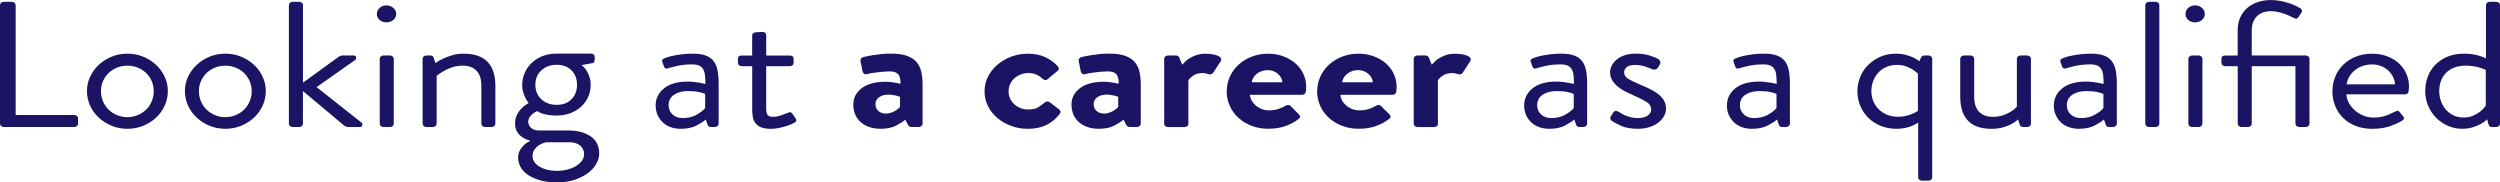
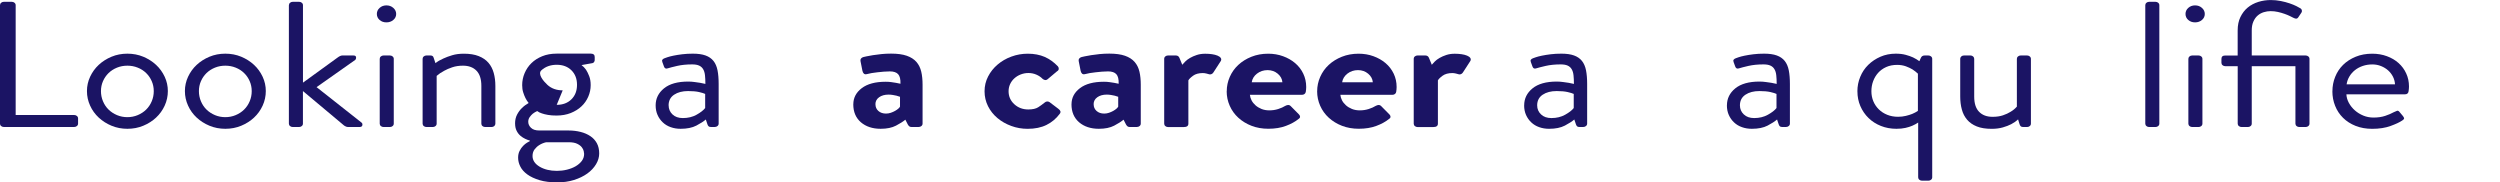
<svg xmlns="http://www.w3.org/2000/svg" id="Layer_2" viewBox="0 0 663.85 48.45">
  <defs>
    <style>.cls-1{fill:#1b1464;}</style>
  </defs>
  <g id="clock">
    <g>
      <path class="cls-1" d="M0,1.38c0-.25,.1-.47,.3-.64,.2-.17,.44-.26,.73-.26H3.13c.29,0,.53,.09,.73,.26,.2,.17,.3,.39,.3,.64V30.54h15.54c.29,0,.53,.09,.73,.26,.2,.17,.3,.39,.3,.64v1.38c0,.25-.1,.47-.3,.64-.2,.17-.44,.26-.73,.26H1.02c-.29,0-.53-.09-.73-.26-.2-.17-.3-.39-.3-.64V1.38Z" />
      <path class="cls-1" d="M23.09,24.18c0-1.33,.28-2.6,.84-3.8,.56-1.2,1.32-2.26,2.29-3.16,.97-.9,2.1-1.62,3.4-2.16,1.29-.54,2.7-.81,4.21-.81s2.91,.27,4.21,.81c1.29,.54,2.43,1.26,3.4,2.16,.97,.9,1.73,1.96,2.29,3.16,.56,1.2,.84,2.47,.84,3.8s-.28,2.65-.84,3.87c-.56,1.22-1.32,2.28-2.29,3.18-.97,.9-2.1,1.62-3.4,2.16s-2.7,.81-4.21,.81-2.91-.27-4.21-.81-2.43-1.26-3.4-2.16c-.97-.9-1.74-1.96-2.29-3.18-.56-1.22-.84-2.51-.84-3.87Zm3.72,.02c0,.95,.18,1.85,.54,2.7,.36,.85,.85,1.59,1.48,2.2,.63,.62,1.38,1.1,2.24,1.47,.86,.36,1.78,.54,2.75,.54s1.89-.18,2.75-.54c.86-.36,1.61-.85,2.24-1.47,.63-.62,1.12-1.35,1.48-2.2,.36-.85,.54-1.75,.54-2.7s-.18-1.83-.54-2.65c-.36-.82-.85-1.54-1.48-2.15-.63-.62-1.38-1.1-2.24-1.44-.86-.35-1.78-.52-2.75-.52s-1.89,.17-2.75,.52c-.86,.35-1.61,.83-2.24,1.44-.63,.62-1.12,1.33-1.48,2.15-.36,.82-.54,1.7-.54,2.65Z" />
      <path class="cls-1" d="M49.1,24.18c0-1.33,.28-2.6,.84-3.8,.56-1.2,1.32-2.26,2.29-3.16,.97-.9,2.1-1.62,3.4-2.16,1.29-.54,2.7-.81,4.21-.81s2.91,.27,4.21,.81c1.29,.54,2.43,1.26,3.4,2.16,.97,.9,1.73,1.96,2.29,3.16,.56,1.2,.84,2.47,.84,3.8s-.28,2.65-.84,3.87c-.56,1.22-1.32,2.28-2.29,3.18-.97,.9-2.1,1.62-3.4,2.16s-2.7,.81-4.21,.81-2.91-.27-4.21-.81-2.43-1.26-3.4-2.16c-.97-.9-1.74-1.96-2.29-3.18-.56-1.22-.84-2.51-.84-3.87Zm3.72,.02c0,.95,.18,1.85,.54,2.7,.36,.85,.85,1.59,1.48,2.2,.63,.62,1.38,1.1,2.24,1.47,.86,.36,1.78,.54,2.75,.54s1.89-.18,2.75-.54c.86-.36,1.61-.85,2.24-1.47,.63-.62,1.12-1.35,1.48-2.2,.36-.85,.54-1.75,.54-2.7s-.18-1.83-.54-2.65c-.36-.82-.85-1.54-1.48-2.15-.63-.62-1.38-1.1-2.24-1.44-.86-.35-1.78-.52-2.75-.52s-1.89,.17-2.75,.52c-.86,.35-1.61,.83-2.24,1.44-.63,.62-1.12,1.33-1.48,2.15-.36,.82-.54,1.7-.54,2.65Z" />
      <path class="cls-1" d="M76.72,1.38c0-.25,.1-.47,.3-.64,.2-.17,.44-.26,.73-.26h1.67c.29,0,.53,.09,.73,.26,.2,.17,.3,.39,.3,.64V21.95l9.17-6.65c.5-.38,.94-.57,1.29-.57h2.91c.47,0,.71,.16,.73,.48,.02,.32-.06,.55-.24,.71l-10.25,7.22,11.92,9.4c.22,.16,.3,.4,.24,.71-.05,.32-.32,.48-.78,.48h-2.97c-.25,0-.47-.05-.65-.14-.18-.09-.32-.17-.43-.24l-10.95-9.17v8.65c0,.25-.1,.47-.3,.64-.2,.17-.44,.26-.73,.26h-1.67c-.29,0-.53-.09-.73-.26-.2-.17-.3-.39-.3-.64V1.38Z" />
      <path class="cls-1" d="M102.61,5.94c-.72,0-1.32-.21-1.81-.64-.49-.43-.73-.96-.73-1.59s.24-1.17,.73-1.61c.49-.44,1.09-.67,1.81-.67s1.33,.22,1.83,.67c.5,.44,.76,.98,.76,1.61s-.25,1.16-.76,1.59c-.5,.43-1.12,.64-1.83,.64Zm-1.78,9.69c0-.25,.1-.47,.3-.64,.2-.17,.44-.26,.73-.26h1.67c.29,0,.53,.09,.73,.26,.2,.17,.3,.39,.3,.64v17.2c0,.25-.1,.47-.3,.64-.2,.17-.44,.26-.73,.26h-1.67c-.29,0-.53-.09-.73-.26-.2-.17-.3-.39-.3-.64V15.63Z" />
      <path class="cls-1" d="M112.22,15.63c0-.25,.1-.47,.3-.64,.2-.17,.44-.26,.73-.26h1.03c.47,0,.75,.19,.86,.57l.49,1.47c.61-.48,1.31-.89,2.1-1.23,.68-.32,1.47-.61,2.37-.88,.9-.27,1.92-.4,3.08-.4,1.55,0,2.86,.21,3.94,.64,1.08,.43,1.94,1.02,2.59,1.78,.65,.76,1.11,1.66,1.4,2.71,.29,1.05,.43,2.19,.43,3.42v10.02c0,.25-.1,.47-.29,.64-.2,.17-.44,.26-.72,.26h-1.7c-.28,0-.52-.09-.72-.26-.2-.17-.29-.39-.29-.64v-10.02c0-1.81-.43-3.15-1.3-4.04-.87-.89-2.06-1.33-3.58-1.33-1.05,0-2,.14-2.85,.43-.85,.29-1.58,.6-2.19,.95-.72,.38-1.37,.82-1.95,1.33v12.68c0,.25-.1,.47-.3,.64-.2,.17-.44,.26-.73,.26h-1.67c-.29,0-.53-.09-.73-.26-.2-.17-.3-.39-.3-.64V15.63Z" />
-       <path class="cls-1" d="M136.77,32.82c0-.92,.18-1.72,.54-2.4,.36-.68,.77-1.24,1.24-1.69,.54-.54,1.15-1,1.83-1.38-.32-.38-.61-.82-.86-1.33-.22-.44-.41-.94-.59-1.5-.18-.55-.27-1.19-.27-1.92,0-1.11,.22-2.17,.65-3.18,.43-1.01,1.03-1.9,1.81-2.66,.77-.76,1.73-1.37,2.86-1.83,1.13-.46,2.4-.69,3.8-.69h9.12c.68,0,1.02,.3,1.02,.9v.81c0,.16-.05,.33-.16,.5-.11,.17-.25,.28-.43,.31l-2.91,.52c.43,.32,.83,.73,1.19,1.23,.29,.44,.57,1.01,.84,1.69,.27,.68,.4,1.48,.4,2.4,0,1.08-.22,2.11-.65,3.09-.43,.98-1.03,1.84-1.81,2.56-.77,.73-1.72,1.31-2.83,1.76-1.12,.44-2.37,.67-3.78,.67-.86,0-1.62-.05-2.27-.17-.65-.11-1.19-.25-1.62-.4-.5-.16-.92-.36-1.24-.62-.43,.19-.83,.43-1.19,.71-.29,.25-.56,.55-.81,.9-.25,.35-.38,.76-.38,1.23,0,.6,.24,1.14,.73,1.61,.49,.48,1.23,.71,2.24,.71h7.77c1.11,0,2.17,.13,3.16,.38,.99,.25,1.85,.62,2.59,1.12,.74,.49,1.31,1.12,1.73,1.88,.41,.76,.62,1.66,.62,2.71,0,.98-.28,1.94-.84,2.87-.56,.93-1.33,1.76-2.32,2.47-.99,.71-2.17,1.28-3.53,1.71-1.37,.43-2.86,.64-4.48,.64-1.8,0-3.35-.2-4.67-.59-1.31-.4-2.39-.9-3.24-1.52-.85-.62-1.47-1.31-1.86-2.09-.4-.78-.59-1.56-.59-2.35,0-.7,.13-1.31,.4-1.83,.27-.52,.58-.97,.94-1.33,.36-.36,.71-.65,1.05-.85,.34-.21,.58-.34,.73-.4v-.14c-.36-.09-.76-.25-1.21-.45-.45-.21-.88-.48-1.29-.83-.41-.35-.76-.79-1.02-1.33-.27-.54-.4-1.17-.4-1.9Zm4.64,8.6c0,1.14,.62,2.08,1.86,2.83,1.24,.74,2.78,1.12,4.61,1.12,.9,0,1.78-.1,2.64-.31,.86-.21,1.64-.51,2.32-.9,.68-.4,1.23-.87,1.65-1.42,.41-.55,.62-1.18,.62-1.88,0-.16-.04-.4-.11-.74-.07-.33-.24-.67-.51-1.02-.27-.35-.68-.66-1.24-.93-.56-.27-1.3-.4-2.24-.4h-5.99c-.68,.16-1.29,.41-1.83,.76-.47,.29-.88,.67-1.24,1.14-.36,.48-.54,1.06-.54,1.76Zm6.42-13.58c1.62,0,2.92-.49,3.91-1.47,.99-.98,1.48-2.26,1.48-3.85s-.49-2.87-1.48-3.85c-.99-.98-2.29-1.47-3.91-1.47s-3.01,.49-4.07,1.47c-1.06,.98-1.59,2.26-1.59,3.85s.53,2.87,1.59,3.85c1.06,.98,2.42,1.47,4.07,1.47Z" />
+       <path class="cls-1" d="M136.77,32.82c0-.92,.18-1.72,.54-2.4,.36-.68,.77-1.24,1.24-1.69,.54-.54,1.15-1,1.83-1.38-.32-.38-.61-.82-.86-1.33-.22-.44-.41-.94-.59-1.5-.18-.55-.27-1.19-.27-1.92,0-1.11,.22-2.17,.65-3.18,.43-1.01,1.03-1.9,1.81-2.66,.77-.76,1.73-1.37,2.86-1.83,1.13-.46,2.4-.69,3.8-.69h9.12c.68,0,1.02,.3,1.02,.9v.81c0,.16-.05,.33-.16,.5-.11,.17-.25,.28-.43,.31l-2.91,.52c.43,.32,.83,.73,1.19,1.23,.29,.44,.57,1.01,.84,1.69,.27,.68,.4,1.48,.4,2.4,0,1.08-.22,2.11-.65,3.09-.43,.98-1.03,1.84-1.81,2.56-.77,.73-1.72,1.31-2.83,1.76-1.12,.44-2.37,.67-3.78,.67-.86,0-1.62-.05-2.27-.17-.65-.11-1.19-.25-1.62-.4-.5-.16-.92-.36-1.24-.62-.43,.19-.83,.43-1.19,.71-.29,.25-.56,.55-.81,.9-.25,.35-.38,.76-.38,1.23,0,.6,.24,1.14,.73,1.61,.49,.48,1.23,.71,2.24,.71h7.77c1.11,0,2.17,.13,3.16,.38,.99,.25,1.85,.62,2.59,1.12,.74,.49,1.31,1.12,1.73,1.88,.41,.76,.62,1.66,.62,2.71,0,.98-.28,1.94-.84,2.87-.56,.93-1.33,1.76-2.32,2.47-.99,.71-2.17,1.28-3.53,1.71-1.37,.43-2.86,.64-4.48,.64-1.8,0-3.35-.2-4.67-.59-1.31-.4-2.39-.9-3.24-1.52-.85-.62-1.47-1.31-1.86-2.09-.4-.78-.59-1.56-.59-2.35,0-.7,.13-1.31,.4-1.83,.27-.52,.58-.97,.94-1.33,.36-.36,.71-.65,1.05-.85,.34-.21,.58-.34,.73-.4v-.14c-.36-.09-.76-.25-1.21-.45-.45-.21-.88-.48-1.29-.83-.41-.35-.76-.79-1.02-1.33-.27-.54-.4-1.17-.4-1.9Zm4.64,8.6c0,1.14,.62,2.08,1.86,2.83,1.24,.74,2.78,1.12,4.61,1.12,.9,0,1.78-.1,2.64-.31,.86-.21,1.64-.51,2.32-.9,.68-.4,1.23-.87,1.65-1.42,.41-.55,.62-1.18,.62-1.88,0-.16-.04-.4-.11-.74-.07-.33-.24-.67-.51-1.02-.27-.35-.68-.66-1.24-.93-.56-.27-1.3-.4-2.24-.4h-5.99c-.68,.16-1.29,.41-1.83,.76-.47,.29-.88,.67-1.24,1.14-.36,.48-.54,1.06-.54,1.76Zm6.42-13.58c1.62,0,2.92-.49,3.91-1.47,.99-.98,1.48-2.26,1.48-3.85s-.49-2.87-1.48-3.85c-.99-.98-2.29-1.47-3.91-1.47s-3.01,.49-4.07,1.47s.53,2.87,1.59,3.85c1.06,.98,2.42,1.47,4.07,1.47Z" />
      <path class="cls-1" d="M174.1,27.98c0-1.81,.74-3.31,2.21-4.51,1.47-1.2,3.61-1.81,6.42-1.81,.58,0,1.14,.04,1.7,.12,.56,.08,1.05,.15,1.48,.21,.5,.09,.97,.19,1.4,.29,0-.89-.04-1.66-.11-2.3-.07-.64-.23-1.18-.49-1.61-.25-.43-.61-.75-1.08-.96-.47-.21-1.08-.31-1.83-.31-1.51,0-2.84,.14-3.99,.4-1.15,.27-1.98,.48-2.48,.64-.5,.19-.85,.03-1.02-.48l-.43-1.18c-.11-.28-.1-.5,.03-.65,.13-.16,.31-.28,.57-.37,.07-.03,.31-.12,.73-.26,.41-.14,.95-.28,1.62-.42,.67-.14,1.44-.26,2.32-.37,.88-.11,1.83-.16,2.83-.16,1.37,0,2.49,.16,3.37,.48,.88,.32,1.58,.8,2.1,1.45,.52,.65,.88,1.48,1.08,2.49,.2,1.01,.3,2.22,.3,3.61v10.54c0,.25-.1,.47-.3,.64-.2,.17-.44,.26-.73,.26h-1.03c-.29,0-.49-.06-.62-.19-.13-.13-.23-.3-.3-.52l-.43-1.28c-.58,.51-1.41,1.04-2.51,1.62-1.1,.57-2.49,.85-4.18,.85-.94,0-1.81-.14-2.62-.43-.81-.28-1.51-.7-2.1-1.26-.59-.55-1.06-1.21-1.4-1.97-.34-.76-.51-1.61-.51-2.56Zm3.45,0c0,.95,.34,1.75,1.02,2.4,.68,.65,1.6,.97,2.75,.97,1.37,0,2.58-.29,3.64-.88,1.06-.59,1.82-1.18,2.29-1.78v-3.75c-.32-.16-.86-.32-1.62-.5-.76-.17-1.73-.26-2.91-.26-1.51,0-2.75,.32-3.72,.97-.97,.65-1.46,1.59-1.46,2.83Z" />
-       <path class="cls-1" d="M199.73,17.58h-2.75c-.29,0-.53-.09-.73-.26-.2-.17-.3-.39-.3-.64v-1.04c0-.6,.34-.9,1.03-.9h2.75v-5.27c0-.25,.1-.47,.3-.64,.2-.17,.44-.26,.73-.26l1.73-.1c.29,0,.52,.09,.7,.26,.18,.17,.27,.39,.27,.64v5.37h6.26c.68,0,1.02,.3,1.02,.9v1.04c0,.25-.1,.47-.3,.64-.2,.17-.44,.26-.73,.26h-6.26v11.15c0,.95,.14,1.57,.43,1.86,.29,.29,.74,.43,1.35,.43,.68,0,1.42-.13,2.21-.4,.79-.27,1.37-.48,1.73-.64,.4-.19,.67-.24,.84-.14,.16,.1,.31,.24,.46,.43l.81,1.18c.18,.28,.23,.51,.16,.68-.07,.17-.25,.34-.54,.49-.18,.09-.49,.23-.92,.42s-.94,.37-1.51,.54c-.58,.17-1.19,.32-1.83,.44-.65,.12-1.29,.19-1.94,.19-1.08,0-1.94-.14-2.59-.4s-1.15-.64-1.51-1.12c-.36-.48-.59-1.03-.7-1.66-.11-.63-.16-1.31-.16-2.04v-11.4Z" />
      <path class="cls-1" d="M226.59,27.69c0-1.71,.74-3.13,2.23-4.27,1.49-1.14,3.61-1.71,6.37-1.71,.54,0,1.04,.03,1.5,.1,.47,.06,.88,.13,1.24,.19,.39,.09,.79,.17,1.18,.24,.04-1.2-.17-2.05-.62-2.54-.45-.49-1.18-.74-2.19-.74-.5,0-1.04,.02-1.62,.07-.58,.05-1.14,.1-1.7,.17-.56,.06-1.07,.14-1.54,.21-.47,.08-.86,.17-1.19,.26-.4,.1-.68,.06-.86-.12-.18-.17-.31-.42-.38-.74l-.49-2.47c-.07-.35-.03-.62,.13-.81,.16-.19,.37-.32,.62-.38,.11-.03,.39-.1,.84-.19,.45-.09,1.02-.2,1.7-.31,.68-.11,1.44-.21,2.27-.29,.83-.08,1.67-.12,2.54-.12,1.69,0,3.08,.19,4.17,.57,1.09,.38,1.94,.93,2.56,1.64s1.04,1.58,1.28,2.59c.24,1.01,.35,2.17,.35,3.47v10.31c0,.25-.1,.47-.3,.64-.2,.17-.44,.26-.73,.26h-1.96c-.18,0-.34-.05-.49-.14-.15-.09-.29-.27-.44-.52l-.65-1.28c-.61,.51-1.44,1.04-2.5,1.59-1.06,.55-2.41,.83-4.06,.83-2.15,0-3.9-.58-5.25-1.73-1.34-1.16-2.02-2.75-2.02-4.77Zm5.88,0c0,.73,.26,1.32,.78,1.78,.52,.46,1.2,.69,2.02,.69,.43,0,.85-.07,1.27-.21,.41-.14,.79-.31,1.13-.5,.34-.19,.63-.39,.86-.59,.23-.21,.39-.39,.46-.55v-2.61c-.29-.1-.59-.19-.92-.29-.29-.06-.61-.13-.97-.19-.36-.06-.74-.1-1.13-.1-1.04,0-1.89,.24-2.54,.71-.65,.47-.97,1.09-.97,1.85Z" />
      <path class="cls-1" d="M261.44,24.23c0-1.39,.31-2.7,.94-3.92,.63-1.22,1.47-2.28,2.54-3.18,1.06-.9,2.28-1.61,3.67-2.11,1.38-.51,2.83-.76,4.34-.76,1.69,0,3.18,.29,4.48,.85,1.29,.57,2.46,1.41,3.51,2.52,.18,.22,.25,.46,.22,.71-.04,.25-.2,.46-.49,.62l-2.48,2.09c-.25,.19-.5,.25-.73,.19-.23-.06-.44-.17-.62-.33-.43-.44-.97-.81-1.62-1.09s-1.35-.43-2.1-.43-1.4,.13-2.05,.38c-.65,.25-1.21,.6-1.7,1.04-.49,.44-.86,.96-1.13,1.54-.27,.59-.4,1.21-.4,1.88,0,1.36,.5,2.51,1.51,3.44,1.01,.93,2.25,1.4,3.72,1.4,1.15,0,2.03-.2,2.64-.59,.61-.4,1.17-.8,1.67-1.21,.43-.38,.88-.43,1.35-.14l2.32,1.76c.61,.44,.74,.89,.38,1.33-.94,1.27-2.1,2.25-3.51,2.95-1.4,.7-3.08,1.04-5.02,1.04-1.51,0-2.96-.25-4.34-.76-1.39-.51-2.61-1.2-3.67-2.09-1.06-.89-1.9-1.94-2.51-3.16-.61-1.22-.92-2.54-.92-3.97Z" />
      <path class="cls-1" d="M284.53,27.69c0-1.71,.74-3.13,2.23-4.27,1.49-1.14,3.61-1.71,6.37-1.71,.54,0,1.04,.03,1.5,.1,.47,.06,.88,.13,1.24,.19,.39,.09,.79,.17,1.18,.24,.04-1.2-.17-2.05-.62-2.54-.45-.49-1.18-.74-2.19-.74-.5,0-1.04,.02-1.62,.07-.58,.05-1.14,.1-1.7,.17-.56,.06-1.07,.14-1.54,.21-.47,.08-.86,.17-1.19,.26-.4,.1-.68,.06-.86-.12-.18-.17-.31-.42-.38-.74l-.49-2.47c-.07-.35-.03-.62,.13-.81,.16-.19,.37-.32,.62-.38,.11-.03,.39-.1,.84-.19,.45-.09,1.02-.2,1.7-.31,.68-.11,1.44-.21,2.27-.29,.83-.08,1.67-.12,2.54-.12,1.69,0,3.08,.19,4.17,.57,1.09,.38,1.94,.93,2.56,1.64s1.04,1.58,1.28,2.59c.24,1.01,.35,2.17,.35,3.47v10.31c0,.25-.1,.47-.3,.64-.2,.17-.44,.26-.73,.26h-1.96c-.18,0-.34-.05-.49-.14-.15-.09-.29-.27-.44-.52l-.65-1.28c-.61,.51-1.44,1.04-2.5,1.59-1.06,.55-2.41,.83-4.06,.83-2.15,0-3.9-.58-5.25-1.73-1.34-1.16-2.02-2.75-2.02-4.77Zm5.88,0c0,.73,.26,1.32,.78,1.78,.52,.46,1.2,.69,2.02,.69,.43,0,.85-.07,1.27-.21,.41-.14,.79-.31,1.13-.5,.34-.19,.63-.39,.86-.59,.23-.21,.39-.39,.46-.55v-2.61c-.29-.1-.59-.19-.92-.29-.29-.06-.61-.13-.97-.19-.36-.06-.74-.1-1.13-.1-1.04,0-1.89,.24-2.54,.71-.65,.47-.97,1.09-.97,1.85Z" />
      <path class="cls-1" d="M309.13,15.63c0-.25,.1-.47,.3-.64,.2-.17,.44-.26,.73-.26h2.05c.47,0,.79,.21,.97,.62l.76,1.85c.18-.22,.44-.51,.78-.85,.34-.35,.77-.67,1.29-.97,.52-.3,1.11-.56,1.78-.78,.67-.22,1.41-.33,2.24-.33,.65,0,1.25,.04,1.81,.12,.56,.08,1.04,.21,1.46,.38,.41,.17,.7,.38,.86,.62,.16,.24,.17,.5,.03,.78l-2,3.09c-.14,.22-.33,.37-.57,.45-.23,.08-.46,.07-.67-.02-.07-.03-.28-.09-.62-.17-.34-.08-.66-.12-.94-.12-1.08,0-1.94,.24-2.59,.71-.65,.47-1.06,.89-1.24,1.23v11.5c0,.6-.41,.9-1.24,.9h-4.15c-.29,0-.53-.09-.73-.26-.2-.17-.3-.39-.3-.64V15.63Z" />
      <path class="cls-1" d="M325.75,24.23c0-1.33,.27-2.6,.81-3.82,.54-1.22,1.29-2.28,2.27-3.18,.97-.9,2.13-1.62,3.48-2.16,1.35-.54,2.83-.81,4.45-.81,1.4,0,2.71,.22,3.94,.67,1.22,.44,2.29,1.05,3.21,1.83,.92,.78,1.64,1.71,2.16,2.8,.52,1.09,.78,2.27,.78,3.54,0,.16,0,.37-.03,.64-.02,.27-.05,.48-.08,.64-.04,.25-.15,.45-.35,.59-.2,.14-.42,.21-.68,.21h-13.81c.04,.47,.18,.96,.43,1.45,.25,.49,.6,.93,1.05,1.33,.45,.4,.98,.72,1.59,.97,.61,.25,1.31,.38,2.1,.38s1.61-.12,2.35-.36c.74-.24,1.36-.51,1.86-.83,.61-.32,1.08-.32,1.4,0l2.21,2.23c.18,.16,.29,.36,.32,.59,.04,.24-.09,.45-.38,.64-.9,.73-2.02,1.35-3.37,1.85-1.35,.51-2.9,.76-4.67,.76-1.62,0-3.1-.26-4.45-.78s-2.52-1.24-3.51-2.14-1.75-1.96-2.29-3.18c-.54-1.22-.81-2.51-.81-3.87Zm14.78-2.38c-.07-.89-.49-1.65-1.24-2.28-.75-.63-1.65-.95-2.7-.95s-2.01,.31-2.81,.93-1.26,1.39-1.4,2.3h8.15Z" />
      <path class="cls-1" d="M349.76,24.23c0-1.33,.27-2.6,.81-3.82,.54-1.22,1.29-2.28,2.27-3.18,.97-.9,2.13-1.62,3.48-2.16,1.35-.54,2.83-.81,4.45-.81,1.4,0,2.71,.22,3.94,.67,1.22,.44,2.29,1.05,3.21,1.83,.92,.78,1.64,1.71,2.16,2.8,.52,1.09,.78,2.27,.78,3.54,0,.16,0,.37-.03,.64-.02,.27-.05,.48-.08,.64-.04,.25-.15,.45-.35,.59-.2,.14-.42,.21-.67,.21h-13.81c.04,.47,.18,.96,.43,1.45,.25,.49,.6,.93,1.05,1.33,.45,.4,.98,.72,1.59,.97,.61,.25,1.31,.38,2.1,.38s1.61-.12,2.35-.36c.74-.24,1.36-.51,1.86-.83,.61-.32,1.08-.32,1.4,0l2.21,2.23c.18,.16,.29,.36,.32,.59,.04,.24-.09,.45-.38,.64-.9,.73-2.02,1.35-3.37,1.85-1.35,.51-2.91,.76-4.67,.76-1.62,0-3.1-.26-4.45-.78s-2.52-1.24-3.51-2.14-1.75-1.96-2.29-3.18c-.54-1.22-.81-2.51-.81-3.87Zm14.78-2.38c-.07-.89-.49-1.65-1.24-2.28-.75-.63-1.65-.95-2.7-.95s-2.01,.31-2.81,.93c-.79,.62-1.26,1.39-1.4,2.3h8.15Z" />
      <path class="cls-1" d="M375.39,15.63c0-.25,.1-.47,.3-.64,.2-.17,.44-.26,.73-.26h2.05c.47,0,.79,.21,.97,.62l.76,1.85c.18-.22,.44-.51,.78-.85,.34-.35,.77-.67,1.29-.97,.52-.3,1.11-.56,1.78-.78,.67-.22,1.41-.33,2.24-.33,.65,0,1.25,.04,1.81,.12,.56,.08,1.04,.21,1.46,.38,.41,.17,.7,.38,.86,.62,.16,.24,.17,.5,.03,.78l-2,3.09c-.14,.22-.33,.37-.57,.45-.23,.08-.46,.07-.67-.02-.07-.03-.28-.09-.62-.17-.34-.08-.66-.12-.94-.12-1.08,0-1.94,.24-2.59,.71-.65,.47-1.06,.89-1.24,1.23v11.5c0,.6-.41,.9-1.24,.9h-4.15c-.29,0-.53-.09-.73-.26-.2-.17-.3-.39-.3-.64V15.63Z" />
      <path class="cls-1" d="M404.73,27.98c0-1.81,.74-3.31,2.21-4.51,1.47-1.2,3.62-1.81,6.42-1.81,.57,0,1.14,.04,1.7,.12,.56,.08,1.05,.15,1.48,.21,.5,.09,.97,.19,1.4,.29,0-.89-.04-1.66-.11-2.3-.07-.64-.23-1.18-.49-1.61-.25-.43-.61-.75-1.08-.96-.47-.21-1.08-.31-1.83-.31-1.51,0-2.84,.14-3.99,.4-1.15,.27-1.98,.48-2.48,.64-.5,.19-.85,.03-1.03-.48l-.43-1.18c-.11-.28-.1-.5,.03-.65,.13-.16,.31-.28,.57-.37,.07-.03,.31-.12,.73-.26,.41-.14,.95-.28,1.62-.42,.67-.14,1.44-.26,2.32-.37,.88-.11,1.83-.16,2.83-.16,1.37,0,2.49,.16,3.37,.48,.88,.32,1.58,.8,2.1,1.45,.52,.65,.88,1.48,1.08,2.49,.2,1.01,.3,2.22,.3,3.61v10.54c0,.25-.1,.47-.3,.64-.2,.17-.44,.26-.73,.26h-1.03c-.29,0-.5-.06-.62-.19-.13-.13-.23-.3-.3-.52l-.43-1.28c-.58,.51-1.41,1.04-2.51,1.62-1.1,.57-2.49,.85-4.18,.85-.94,0-1.81-.14-2.62-.43-.81-.28-1.51-.7-2.1-1.26-.59-.55-1.06-1.21-1.4-1.97-.34-.76-.51-1.61-.51-2.56Zm3.45,0c0,.95,.34,1.75,1.03,2.4,.68,.65,1.6,.97,2.75,.97,1.37,0,2.58-.29,3.64-.88,1.06-.59,1.83-1.18,2.29-1.78v-3.75c-.32-.16-.86-.32-1.62-.5-.76-.17-1.73-.26-2.91-.26-1.51,0-2.75,.32-3.72,.97-.97,.65-1.46,1.59-1.46,2.83Z" />
-       <path class="cls-1" d="M427.93,32.03c-.14-.1-.24-.25-.3-.46-.05-.21-.05-.39,.03-.55,.11-.16,.24-.36,.4-.62,.16-.25,.27-.44,.35-.57,.32-.44,.8-.49,1.44-.14,.46,.32,.96,.6,1.49,.85,.47,.22,1,.41,1.6,.57,.6,.16,1.26,.24,1.98,.24,1.12,0,1.99-.22,2.61-.66s.92-.98,.92-1.61c0-.82-.4-1.48-1.19-1.99-.79-.5-1.98-1.1-3.56-1.8-.72-.32-1.44-.66-2.16-1.02-.72-.36-1.38-.79-1.97-1.28-.59-.49-1.08-1.04-1.46-1.66s-.57-1.33-.57-2.16c0-.51,.13-1.04,.38-1.61,.25-.57,.65-1.1,1.19-1.59,.54-.49,1.24-.9,2.1-1.23,.86-.33,1.92-.5,3.18-.5,1.4,0,2.62,.17,3.67,.5,1.04,.33,1.82,.66,2.32,.97,.25,.16,.41,.38,.49,.67,.07,.28,.02,.55-.16,.81l-.43,.76c-.18,.25-.42,.42-.73,.5-.31,.08-.58,.06-.84-.07-.47-.22-.94-.41-1.41-.57-.4-.16-.86-.29-1.39-.4-.53-.11-1.04-.17-1.55-.17-1.23,0-2.06,.21-2.47,.64-.42,.43-.62,.85-.62,1.26,0,.79,.39,1.41,1.17,1.85,.78,.44,1.73,.9,2.85,1.38,.94,.38,1.83,.78,2.68,1.19,.85,.41,1.6,.86,2.25,1.35,.65,.49,1.17,1.05,1.57,1.69,.4,.63,.6,1.38,.6,2.23,0,.7-.18,1.37-.54,2.02-.36,.65-.86,1.22-1.51,1.71-.65,.49-1.43,.89-2.35,1.19-.92,.3-1.93,.45-3.05,.45-1.8,0-3.27-.26-4.42-.77-1.15-.51-2.02-.98-2.59-1.4Z" />
      <path class="cls-1" d="M458.57,27.98c0-1.81,.74-3.31,2.21-4.51,1.47-1.2,3.62-1.81,6.42-1.81,.57,0,1.14,.04,1.7,.12,.56,.08,1.05,.15,1.48,.21,.5,.09,.97,.19,1.4,.29,0-.89-.04-1.66-.11-2.3-.07-.64-.23-1.18-.49-1.61-.25-.43-.61-.75-1.08-.96-.47-.21-1.08-.31-1.83-.31-1.51,0-2.84,.14-3.99,.4-1.15,.27-1.98,.48-2.48,.64-.5,.19-.85,.03-1.03-.48l-.43-1.18c-.11-.28-.1-.5,.03-.65,.13-.16,.31-.28,.57-.37,.07-.03,.31-.12,.73-.26,.41-.14,.95-.28,1.62-.42,.67-.14,1.44-.26,2.32-.37,.88-.11,1.83-.16,2.83-.16,1.37,0,2.49,.16,3.37,.48,.88,.32,1.58,.8,2.1,1.45,.52,.65,.88,1.48,1.08,2.49,.2,1.01,.3,2.22,.3,3.61v10.54c0,.25-.1,.47-.3,.64-.2,.17-.44,.26-.73,.26h-1.03c-.29,0-.5-.06-.62-.19-.13-.13-.23-.3-.3-.52l-.43-1.28c-.58,.51-1.41,1.04-2.51,1.62-1.1,.57-2.49,.85-4.18,.85-.94,0-1.81-.14-2.62-.43-.81-.28-1.51-.7-2.1-1.26-.59-.55-1.06-1.21-1.4-1.97-.34-.76-.51-1.61-.51-2.56Zm3.45,0c0,.95,.34,1.75,1.03,2.4,.68,.65,1.6,.97,2.75,.97,1.37,0,2.58-.29,3.64-.88,1.06-.59,1.83-1.18,2.29-1.78v-3.75c-.32-.16-.86-.32-1.62-.5-.76-.17-1.73-.26-2.91-.26-1.51,0-2.75,.32-3.72,.97-.97,.65-1.46,1.59-1.46,2.83Z" />
      <path class="cls-1" d="M493.21,24.27c0-1.36,.25-2.65,.76-3.87,.5-1.22,1.21-2.28,2.13-3.18,.92-.9,2-1.62,3.24-2.16,1.24-.54,2.6-.81,4.07-.81,.97,0,1.84,.1,2.62,.31s1.43,.44,1.97,.69c.65,.32,1.2,.65,1.67,1l.38-.85c.18-.44,.52-.67,1.03-.67h.97c.29,0,.53,.09,.73,.26,.2,.17,.3,.39,.3,.64v31.45c0,.25-.1,.47-.3,.64-.2,.17-.44,.26-.73,.26h-1.67c-.29,0-.53-.09-.73-.26-.2-.17-.3-.39-.3-.64v-14.54c-.47,.32-.99,.6-1.56,.85-.5,.22-1.11,.41-1.81,.57-.7,.16-1.5,.24-2.4,.24-1.48,0-2.85-.25-4.13-.76-1.28-.51-2.37-1.21-3.29-2.11-.92-.9-1.64-1.95-2.16-3.16-.52-1.2-.78-2.5-.78-3.9Zm3.72-.05c0,.95,.17,1.84,.51,2.66,.34,.82,.83,1.54,1.46,2.16,.63,.62,1.38,1.1,2.25,1.45,.87,.35,1.82,.52,2.87,.52,.72,0,1.41-.08,2.06-.24,.65-.16,1.21-.33,1.68-.52,.54-.22,1.05-.49,1.52-.81v-9.88c-.43-.41-.92-.79-1.46-1.14-.47-.29-1.05-.55-1.73-.81-.69-.25-1.46-.38-2.33-.38-1.08,0-2.05,.19-2.9,.57s-1.56,.9-2.14,1.54c-.58,.65-1.02,1.39-1.33,2.23-.31,.84-.46,1.72-.46,2.64Z" />
      <path class="cls-1" d="M520.51,15.63c0-.25,.1-.47,.29-.64,.19-.17,.43-.26,.72-.26h1.7c.28,0,.52,.09,.72,.26,.19,.17,.29,.39,.29,.64v10.02c0,1.81,.43,3.15,1.3,4.04,.87,.89,2.06,1.33,3.58,1.33,1.05,0,1.97-.13,2.76-.4,.79-.27,1.46-.58,2.01-.93,.65-.38,1.21-.84,1.68-1.38V15.63c0-.25,.1-.47,.3-.64,.2-.17,.44-.26,.73-.26h1.67c.29,0,.53,.09,.73,.26,.2,.17,.3,.39,.3,.64v17.2c0,.25-.1,.47-.3,.64-.2,.17-.44,.26-.73,.26h-1.03c-.29,0-.5-.07-.65-.21s-.25-.34-.32-.59l-.38-1.23c-.54,.51-1.15,.93-1.83,1.28-.61,.32-1.35,.6-2.21,.85-.86,.25-1.85,.38-2.97,.38-1.58,0-2.9-.21-3.96-.64-1.06-.43-1.92-1.02-2.56-1.78-.65-.76-1.12-1.66-1.4-2.71-.29-1.05-.43-2.2-.43-3.47V15.63Z" />
-       <path class="cls-1" d="M545.38,27.98c0-1.81,.74-3.31,2.21-4.51,1.47-1.2,3.62-1.81,6.42-1.81,.57,0,1.14,.04,1.7,.12,.56,.08,1.05,.15,1.48,.21,.5,.09,.97,.19,1.4,.29,0-.89-.04-1.66-.11-2.3-.07-.64-.23-1.18-.49-1.61-.25-.43-.61-.75-1.08-.96-.47-.21-1.08-.31-1.83-.31-1.51,0-2.84,.14-3.99,.4-1.15,.27-1.98,.48-2.48,.64-.5,.19-.85,.03-1.03-.48l-.43-1.18c-.11-.28-.1-.5,.03-.65,.13-.16,.31-.28,.57-.37,.07-.03,.31-.12,.73-.26,.41-.14,.95-.28,1.62-.42,.67-.14,1.44-.26,2.32-.37,.88-.11,1.83-.16,2.83-.16,1.37,0,2.49,.16,3.37,.48,.88,.32,1.58,.8,2.1,1.45,.52,.65,.88,1.48,1.08,2.49,.2,1.01,.3,2.22,.3,3.61v10.54c0,.25-.1,.47-.3,.64-.2,.17-.44,.26-.73,.26h-1.03c-.29,0-.5-.06-.62-.19-.13-.13-.23-.3-.3-.52l-.43-1.28c-.58,.51-1.41,1.04-2.51,1.62-1.1,.57-2.49,.85-4.18,.85-.94,0-1.81-.14-2.62-.43-.81-.28-1.51-.7-2.1-1.26-.59-.55-1.06-1.21-1.4-1.97-.34-.76-.51-1.61-.51-2.56Zm3.45,0c0,.95,.34,1.75,1.03,2.4,.68,.65,1.6,.97,2.75,.97,1.37,0,2.58-.29,3.64-.88,1.06-.59,1.83-1.18,2.29-1.78v-3.75c-.32-.16-.86-.32-1.62-.5-.76-.17-1.73-.26-2.91-.26-1.51,0-2.75,.32-3.72,.97-.97,.65-1.46,1.59-1.46,2.83Z" />
      <path class="cls-1" d="M569.66,1.38c0-.25,.1-.47,.3-.64,.2-.17,.44-.26,.73-.26h1.67c.29,0,.53,.09,.73,.26,.2,.17,.3,.39,.3,.64v31.45c0,.25-.1,.47-.3,.64-.2,.17-.44,.26-.73,.26h-1.67c-.29,0-.53-.09-.73-.26-.2-.17-.3-.39-.3-.64V1.38Z" />
      <path class="cls-1" d="M582.88,5.94c-.72,0-1.32-.21-1.81-.64-.49-.43-.73-.96-.73-1.59s.24-1.17,.73-1.61,1.09-.67,1.81-.67,1.33,.22,1.83,.67c.5,.44,.75,.98,.75,1.61s-.25,1.16-.75,1.59c-.5,.43-1.12,.64-1.83,.64Zm-1.78,9.69c0-.25,.1-.47,.3-.64,.2-.17,.44-.26,.73-.26h1.67c.29,0,.53,.09,.73,.26,.2,.17,.3,.39,.3,.64v17.2c0,.25-.1,.47-.3,.64-.2,.17-.44,.26-.73,.26h-1.67c-.29,0-.53-.09-.73-.26-.2-.17-.3-.39-.3-.64V15.63Z" />
      <path class="cls-1" d="M594.2,17.58h-3.29c-.29,0-.53-.09-.73-.26-.2-.17-.3-.39-.3-.64v-1.04c0-.6,.34-.9,1.02-.9h3.29v-6.65c0-1.36,.24-2.55,.73-3.56,.49-1.01,1.13-1.85,1.94-2.52s1.74-1.16,2.81-1.5c1.06-.33,2.17-.5,3.32-.5,.9,0,1.78,.09,2.64,.26,.86,.17,1.65,.38,2.35,.62,.7,.24,1.3,.48,1.81,.74,.5,.25,.88,.46,1.13,.62,.18,.13,.29,.3,.32,.52,.04,.22,0,.41-.11,.57l-.86,1.28c-.18,.25-.39,.36-.62,.33-.23-.03-.49-.13-.78-.28-.18-.1-.47-.24-.86-.43s-.86-.38-1.4-.57c-.54-.19-1.12-.36-1.75-.5s-1.27-.21-1.92-.21c-.61,0-1.22,.09-1.83,.28-.61,.19-1.15,.49-1.62,.9s-.84,.94-1.13,1.59c-.29,.65-.43,1.43-.43,2.35v6.65h14.3c.29,0,.53,.09,.73,.26,.2,.17,.3,.39,.3,.64v17.2c0,.25-.1,.47-.3,.64-.2,.17-.44,.26-.73,.26h-1.67c-.29,0-.53-.09-.73-.26-.2-.17-.3-.39-.3-.64v-15.25h-11.6v15.25c0,.25-.1,.47-.3,.64-.2,.17-.44,.26-.73,.26h-1.67c-.29,0-.53-.09-.73-.26-.2-.17-.3-.39-.3-.64v-15.25Z" />
      <path class="cls-1" d="M619.35,24.23c0-1.33,.24-2.6,.73-3.82,.49-1.22,1.19-2.28,2.1-3.18,.92-.9,2.03-1.62,3.34-2.16,1.31-.54,2.78-.81,4.4-.81,1.4,0,2.71,.22,3.91,.67,1.2,.44,2.24,1.05,3.1,1.83,.86,.78,1.54,1.69,2.02,2.76,.49,1.06,.73,2.21,.73,3.44,0,.16,0,.37-.03,.64-.02,.27-.04,.48-.08,.64-.07,.54-.4,.81-.97,.81h-15.54c.04,.79,.26,1.56,.67,2.3,.41,.74,.94,1.4,1.59,1.97s1.39,1.03,2.24,1.38c.84,.35,1.75,.52,2.72,.52,1.15,0,2.18-.15,3.08-.45,.9-.3,1.65-.62,2.27-.97,.39-.19,.69-.32,.89-.38,.2-.06,.4,.03,.62,.28,.18,.19,.33,.37,.46,.55,.13,.17,.28,.36,.46,.55,.18,.22,.29,.42,.32,.59,.04,.17-.14,.39-.54,.64-.65,.44-1.66,.92-3.05,1.42-1.38,.51-3.01,.76-4.88,.76-1.62,0-3.08-.26-4.4-.78-1.31-.52-2.43-1.24-3.34-2.14s-1.62-1.96-2.1-3.18c-.49-1.22-.73-2.51-.73-3.87Zm16.62-1.85c-.04-.7-.22-1.37-.54-2.01-.32-.64-.76-1.2-1.29-1.68-.54-.48-1.17-.86-1.89-1.15-.72-.29-1.49-.43-2.32-.43-.9,0-1.74,.14-2.54,.41-.79,.27-1.48,.65-2.08,1.13s-1.08,1.04-1.46,1.68c-.38,.64-.62,1.33-.73,2.06h12.84Z" />
-       <path class="cls-1" d="M644,24.18c0-1.39,.23-2.69,.7-3.9,.47-1.2,1.15-2.26,2.05-3.16,.9-.9,1.99-1.61,3.26-2.11,1.28-.51,2.72-.76,4.34-.76,.9,0,1.7,.06,2.4,.19,.7,.13,1.3,.27,1.81,.43,.57,.19,1.1,.4,1.56,.62V1.38c0-.25,.1-.47,.3-.64,.2-.17,.44-.26,.73-.26h1.67c.29,0,.53,.09,.73,.26,.2,.17,.3,.39,.3,.64v31.45c0,.25-.1,.47-.3,.64-.2,.17-.44,.26-.73,.26h-1.13c-.47,0-.77-.25-.92-.76l-.32-1.28c-.54,.51-1.13,.93-1.78,1.28-.58,.32-1.28,.6-2.1,.85-.83,.25-1.75,.38-2.75,.38-1.37,0-2.65-.27-3.86-.81s-2.25-1.26-3.13-2.16c-.88-.9-1.57-1.96-2.08-3.18-.5-1.22-.76-2.51-.76-3.87Zm3.72,.05c0,.92,.15,1.81,.46,2.66,.31,.85,.74,1.6,1.3,2.23,.56,.63,1.24,1.14,2.03,1.52s1.68,.57,2.66,.57,1.82-.16,2.55-.48c.72-.32,1.34-.68,1.84-1.09,.58-.44,1.08-.97,1.52-1.57v-9.5c-.47-.22-.98-.41-1.52-.57-.47-.16-1.03-.29-1.68-.4-.65-.11-1.34-.17-2.06-.17-1.19,0-2.23,.17-3.12,.52-.88,.35-1.63,.83-2.22,1.45-.6,.62-1.04,1.34-1.33,2.16-.29,.82-.43,1.71-.43,2.66Z" />
    </g>
  </g>
</svg>